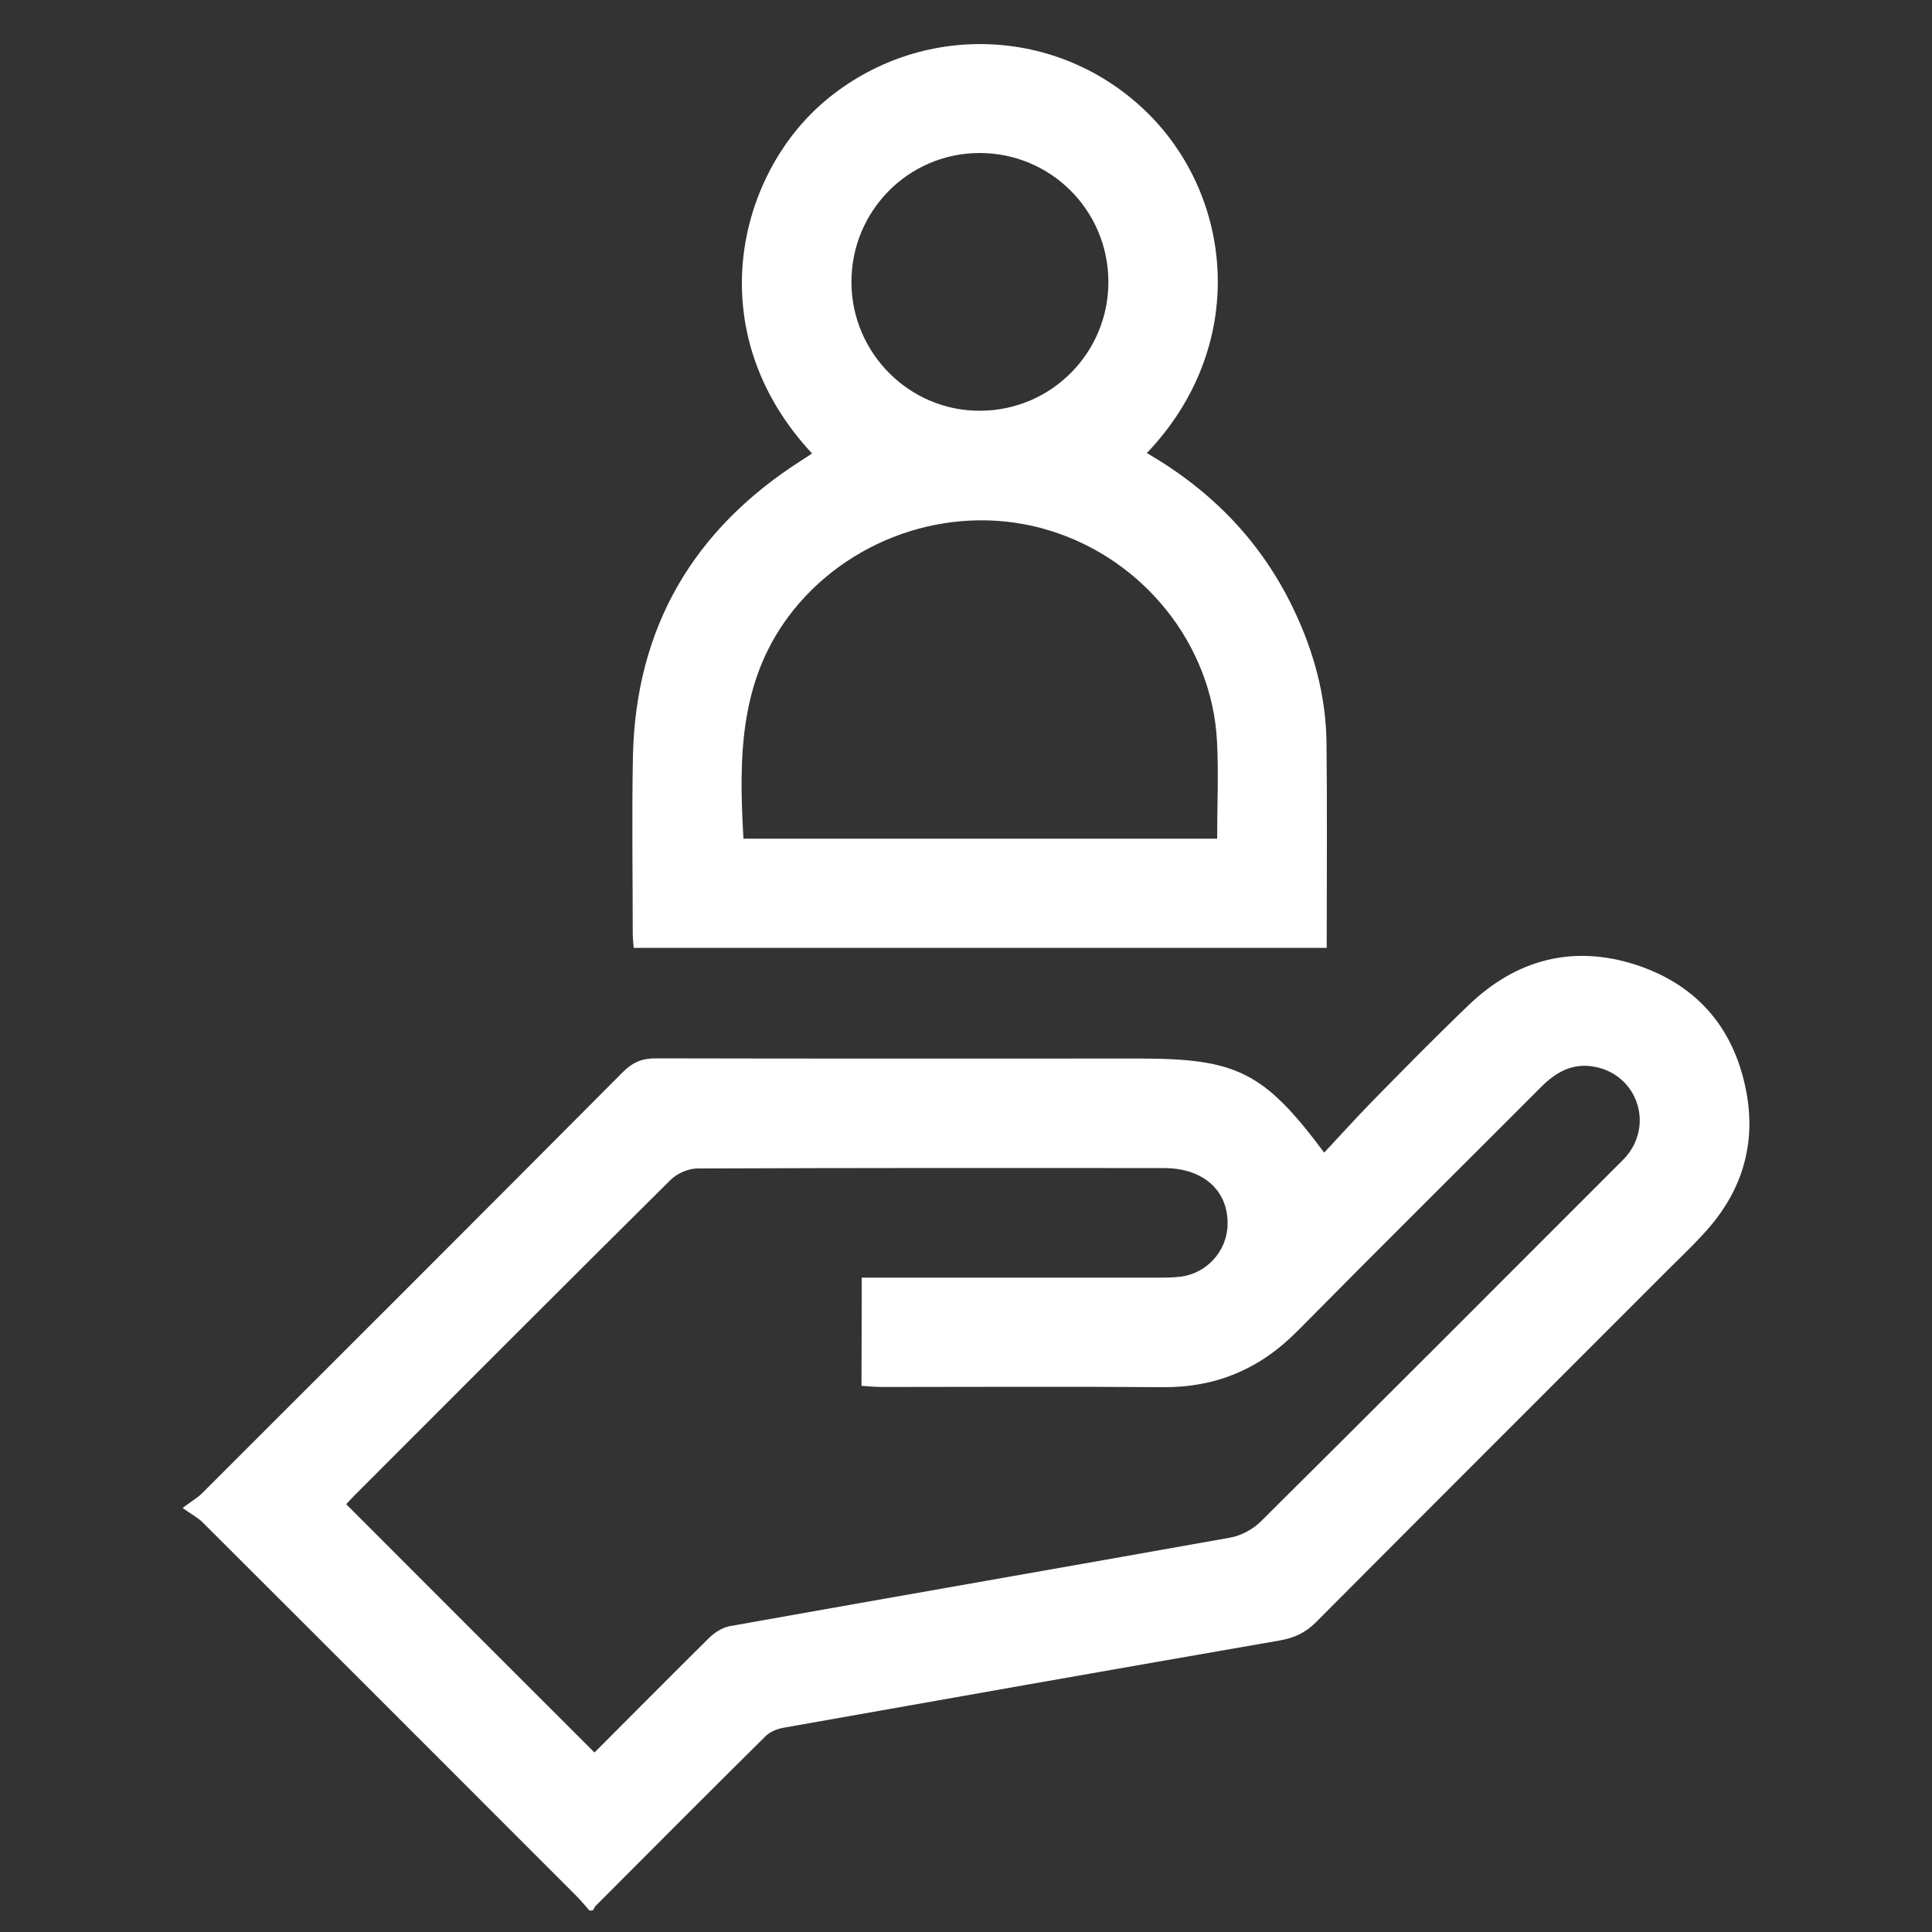
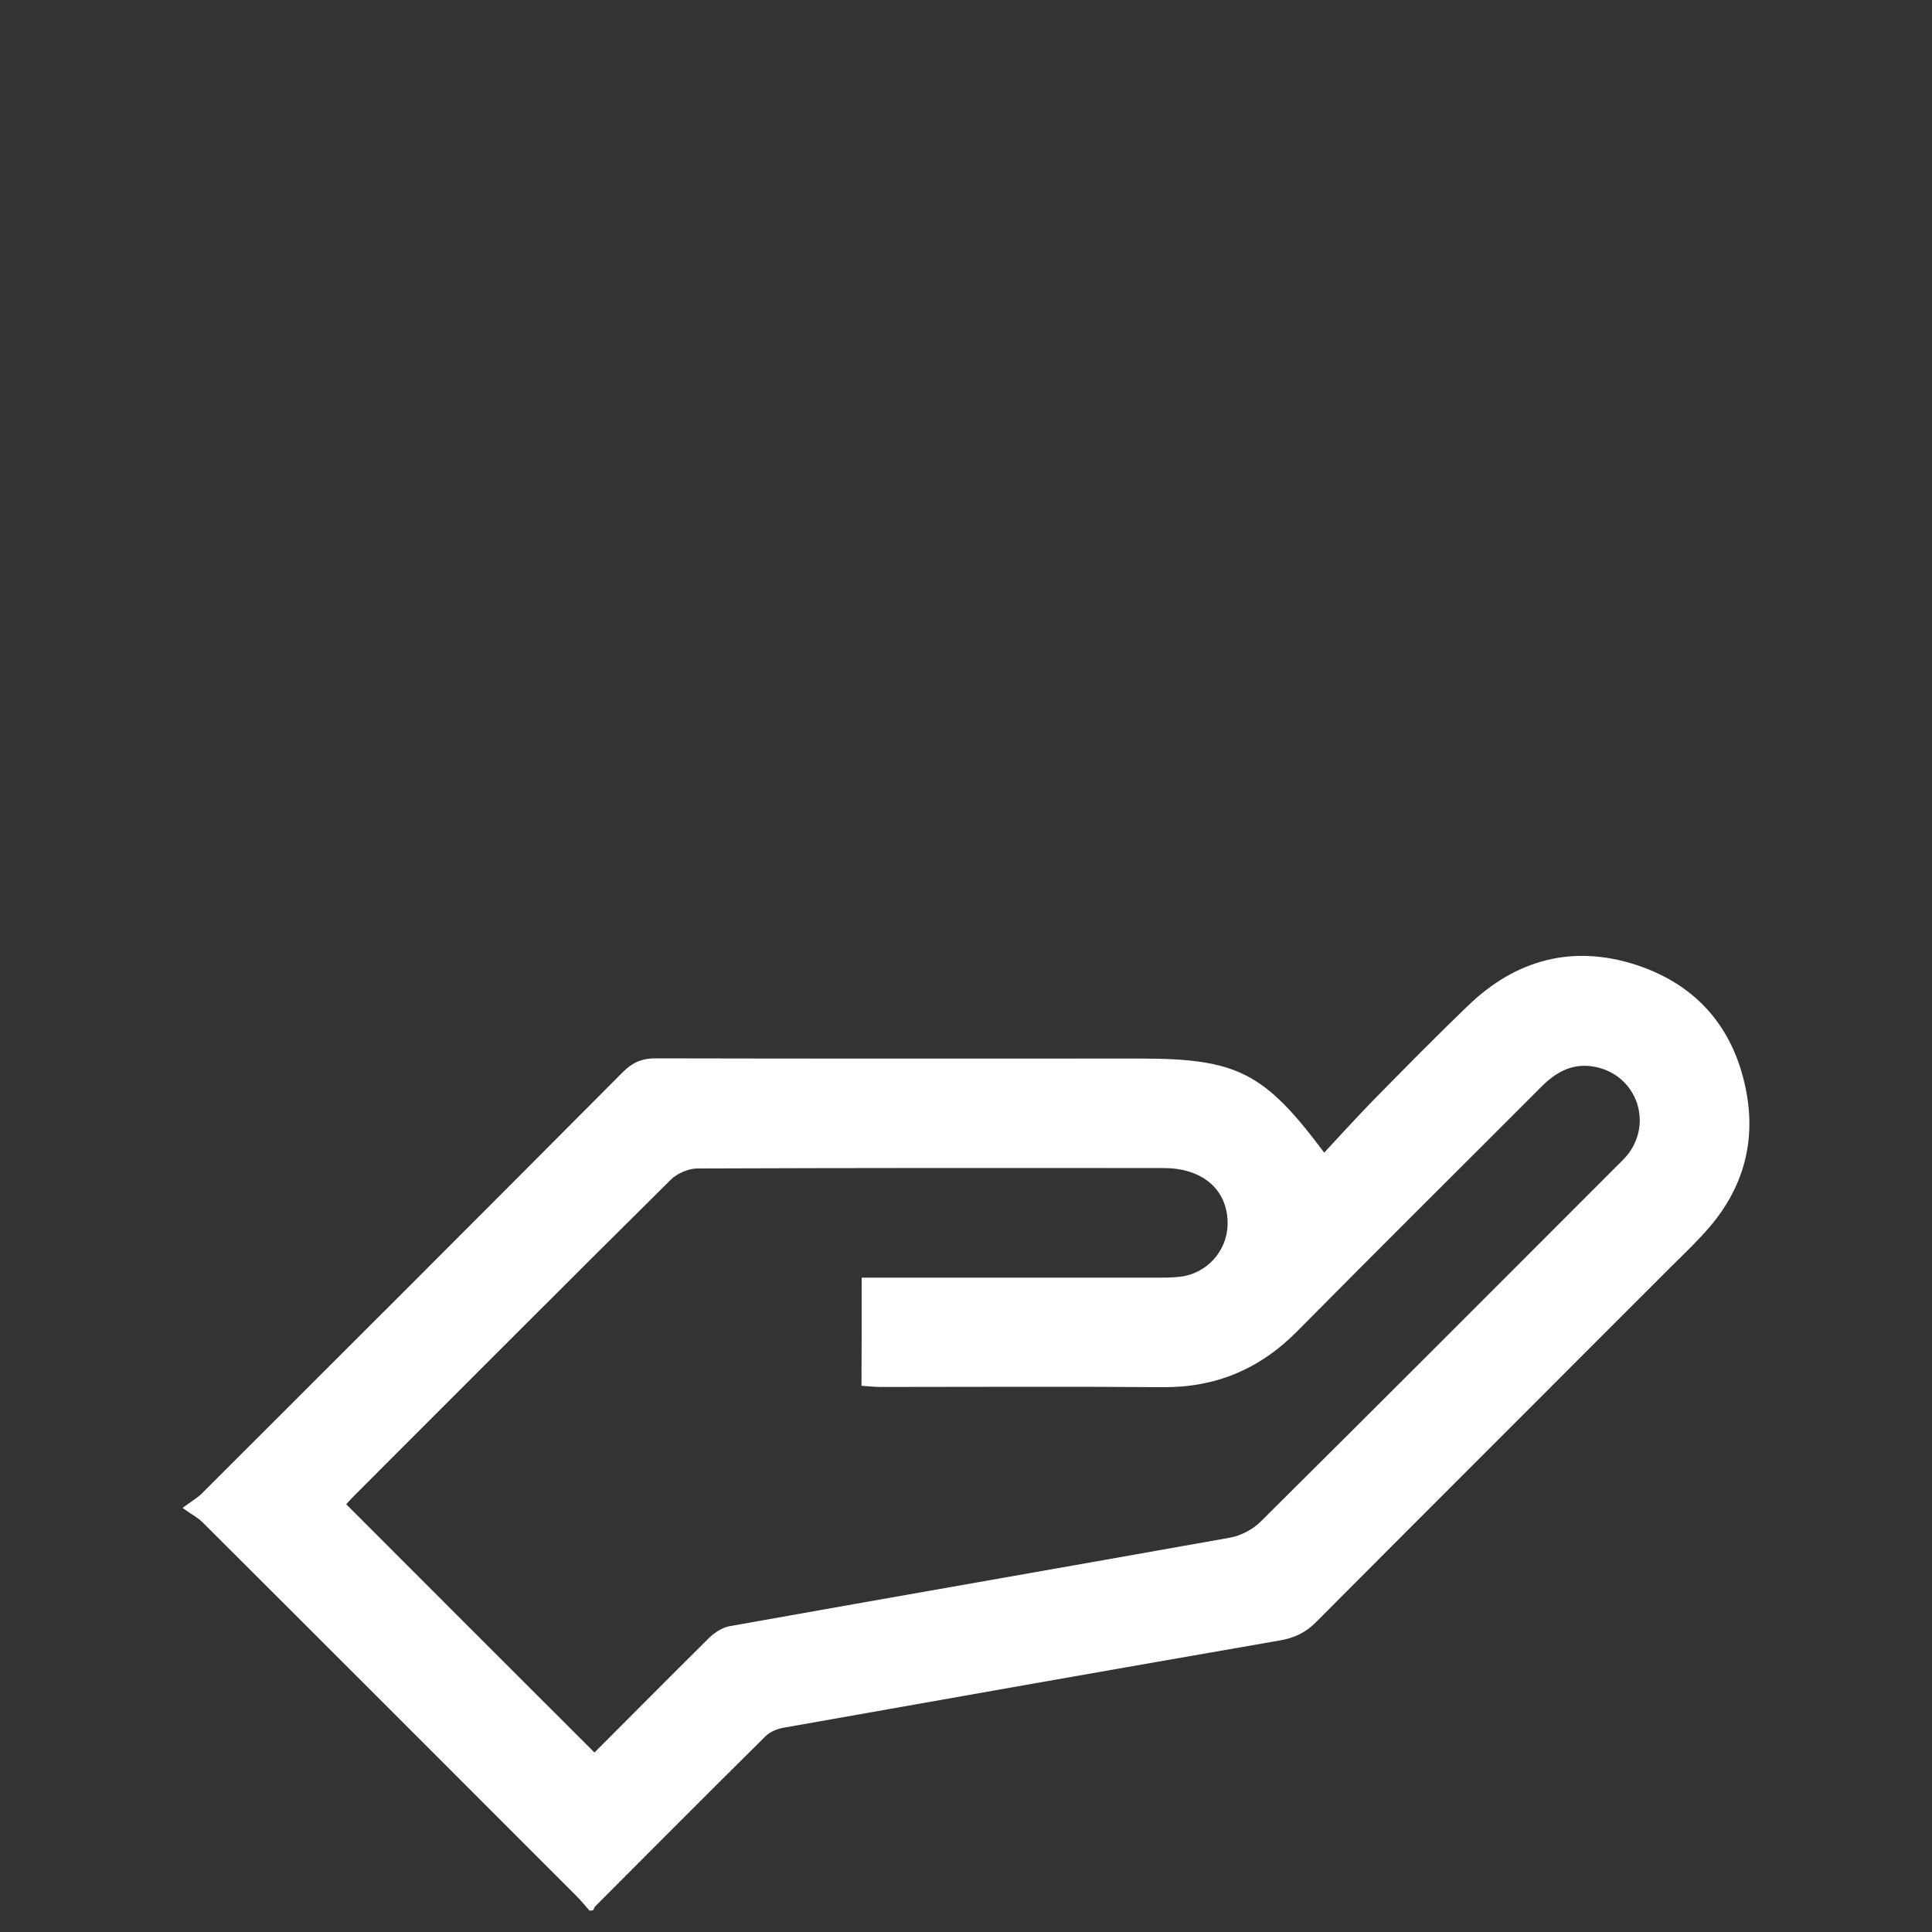
<svg xmlns="http://www.w3.org/2000/svg" version="1.1" id="Layer_1" x="0px" y="0px" width="1000px" height="1000px" viewBox="0 0 1000 1000" style="enable-background:new 0 0 1000 1000;" xml:space="preserve">
  <rect x="0" y="0" width="1000" height="1000" fill="#333333" stroke="none" />
  <style type="text/css">
	.st0{fill:#FFFFFF;}
</style>
  <g>
-     <path class="st0" d="M305.1,988.9c-2.3-2.6-4.4-5.2-6.8-7.6c-64.5-64.5-128.9-129-193.5-193.4c-2.4-2.4-5.6-4-10.3-7.4   c4.8-3.6,7.7-5.2,9.9-7.4c72.8-72.7,145.5-145.3,218-218.2c5.1-5.1,10.1-7.2,17.3-7.1c83.3,0.2,166.7,0.1,250,0.1   c50.5,0,64.6,7,95.7,48.7c8.5-9.1,16.7-18.2,25.2-26.9c16.3-16.6,32.6-33.2,49.4-49.3c24.7-23.8,54.1-31.6,86.8-21   c32.4,10.6,51.6,33.9,57.4,67.4c4.3,25.2-2.3,48.1-18.8,67.7c-6.3,7.4-13.4,14.2-20.3,21c-61.3,61.4-122.8,122.7-184,184.2   c-5.5,5.5-11.3,8.1-18.7,9.4c-85.7,14.9-171.4,30-257,45.2c-3.2,0.6-6.7,2-9,4.2c-29.5,29.2-58.8,58.6-88.1,88   c-0.6,0.6-0.9,1.6-1.4,2.3C306.4,988.9,305.7,988.9,305.1,988.9z M446,661.3c4.8,0,8.5,0,12.3,0c46.9,0,93.7,0,140.6,0   c4.1,0,8.2,0,12.2-0.5c13.6-1.7,24-13.3,24.3-26.9c0.4-17.6-12.5-29.3-32.9-29.3c-80.5-0.1-161-0.1-241.5,0.2   c-4.6,0-10.4,2.5-13.8,5.8c-54.7,54.2-109.1,108.8-163.6,163.3c-2,2-3.8,4.1-4.4,4.7c43,43,85.5,85.6,128.5,128.5   c19.1-19.1,39-39.2,59.1-59.1c2.9-2.9,7-5.6,10.9-6.3c86.3-15.4,172.6-30.4,258.9-45.8c5.7-1,11.9-4.3,16-8.4   c61.6-61.1,122.9-122.6,184.3-184c1.8-1.8,3.6-3.5,5.2-5.4c13.7-16.8,5.1-41.3-16-45.8c-11.7-2.5-20.6,2.4-28.6,10.5   c-42,42.1-84.2,83.9-126,126.2c-19.5,19.7-42.3,29.3-70.1,29c-48.4-0.4-96.9-0.1-145.3-0.1c-3.3,0-6.6-0.4-10.2-0.6   C446,698.4,446,680.6,446,661.3z" />
-     <path class="st0" d="M593.6,234.5c33.8,19.6,59.4,46.1,76,80.9c10.4,21.8,16.7,44.7,17,69c0.4,35.1,0.1,70.3,0.1,106.2   c-119.7,0-238.9,0-358.7,0c-0.2-2.6-0.5-5.1-0.5-7.5c0-30.5-0.5-61,0.1-91.5c1.4-66.8,31.3-117.7,87.4-153.4   c1.8-1.1,3.5-2.3,5.3-3.5c-58.7-63-38.7-144.3,6.9-182.6c49-41.1,120.5-38.8,166.4,6C638.8,102.3,646.2,179.4,593.6,234.5z    M630,434.1c0-17.5,0.8-34.1-0.1-50.7c-2.7-49.9-38-93.9-86.6-108.8c-48-14.8-101.2,2.3-132.4,40.9   c-28.5,35.4-28.5,76.2-26.1,118.6C466.4,434.1,547.7,434.1,630,434.1z M573.7,145.6c-0.2-36.9-30-66.5-66.8-66.4   c-36.7,0.1-66.3,30-66.2,66.9c0.1,36.8,30.2,66.8,66.8,66.5C544.3,212.4,573.9,182.4,573.7,145.6z" />
+     <path class="st0" d="M305.1,988.9c-2.3-2.6-4.4-5.2-6.8-7.6c-64.5-64.5-128.9-129-193.5-193.4c-2.4-2.4-5.6-4-10.3-7.4   c4.8-3.6,7.7-5.2,9.9-7.4c72.8-72.7,145.5-145.3,218-218.2c5.1-5.1,10.1-7.2,17.3-7.1c83.3,0.2,166.7,0.1,250,0.1   c50.5,0,64.6,7,95.7,48.7c8.5-9.1,16.7-18.2,25.2-26.9c16.3-16.6,32.6-33.2,49.4-49.3c24.7-23.8,54.1-31.6,86.8-21   c32.4,10.6,51.6,33.9,57.4,67.4c4.3,25.2-2.3,48.1-18.8,67.7c-6.3,7.4-13.4,14.2-20.3,21c-61.3,61.4-122.8,122.7-184,184.2   c-5.5,5.5-11.3,8.1-18.7,9.4c-85.7,14.9-171.4,30-257,45.2c-3.2,0.6-6.7,2-9,4.2c-29.5,29.2-58.8,58.6-88.1,88   c-0.6,0.6-0.9,1.6-1.4,2.3C306.4,988.9,305.7,988.9,305.1,988.9M446,661.3c4.8,0,8.5,0,12.3,0c46.9,0,93.7,0,140.6,0   c4.1,0,8.2,0,12.2-0.5c13.6-1.7,24-13.3,24.3-26.9c0.4-17.6-12.5-29.3-32.9-29.3c-80.5-0.1-161-0.1-241.5,0.2   c-4.6,0-10.4,2.5-13.8,5.8c-54.7,54.2-109.1,108.8-163.6,163.3c-2,2-3.8,4.1-4.4,4.7c43,43,85.5,85.6,128.5,128.5   c19.1-19.1,39-39.2,59.1-59.1c2.9-2.9,7-5.6,10.9-6.3c86.3-15.4,172.6-30.4,258.9-45.8c5.7-1,11.9-4.3,16-8.4   c61.6-61.1,122.9-122.6,184.3-184c1.8-1.8,3.6-3.5,5.2-5.4c13.7-16.8,5.1-41.3-16-45.8c-11.7-2.5-20.6,2.4-28.6,10.5   c-42,42.1-84.2,83.9-126,126.2c-19.5,19.7-42.3,29.3-70.1,29c-48.4-0.4-96.9-0.1-145.3-0.1c-3.3,0-6.6-0.4-10.2-0.6   C446,698.4,446,680.6,446,661.3z" />
  </g>
</svg>